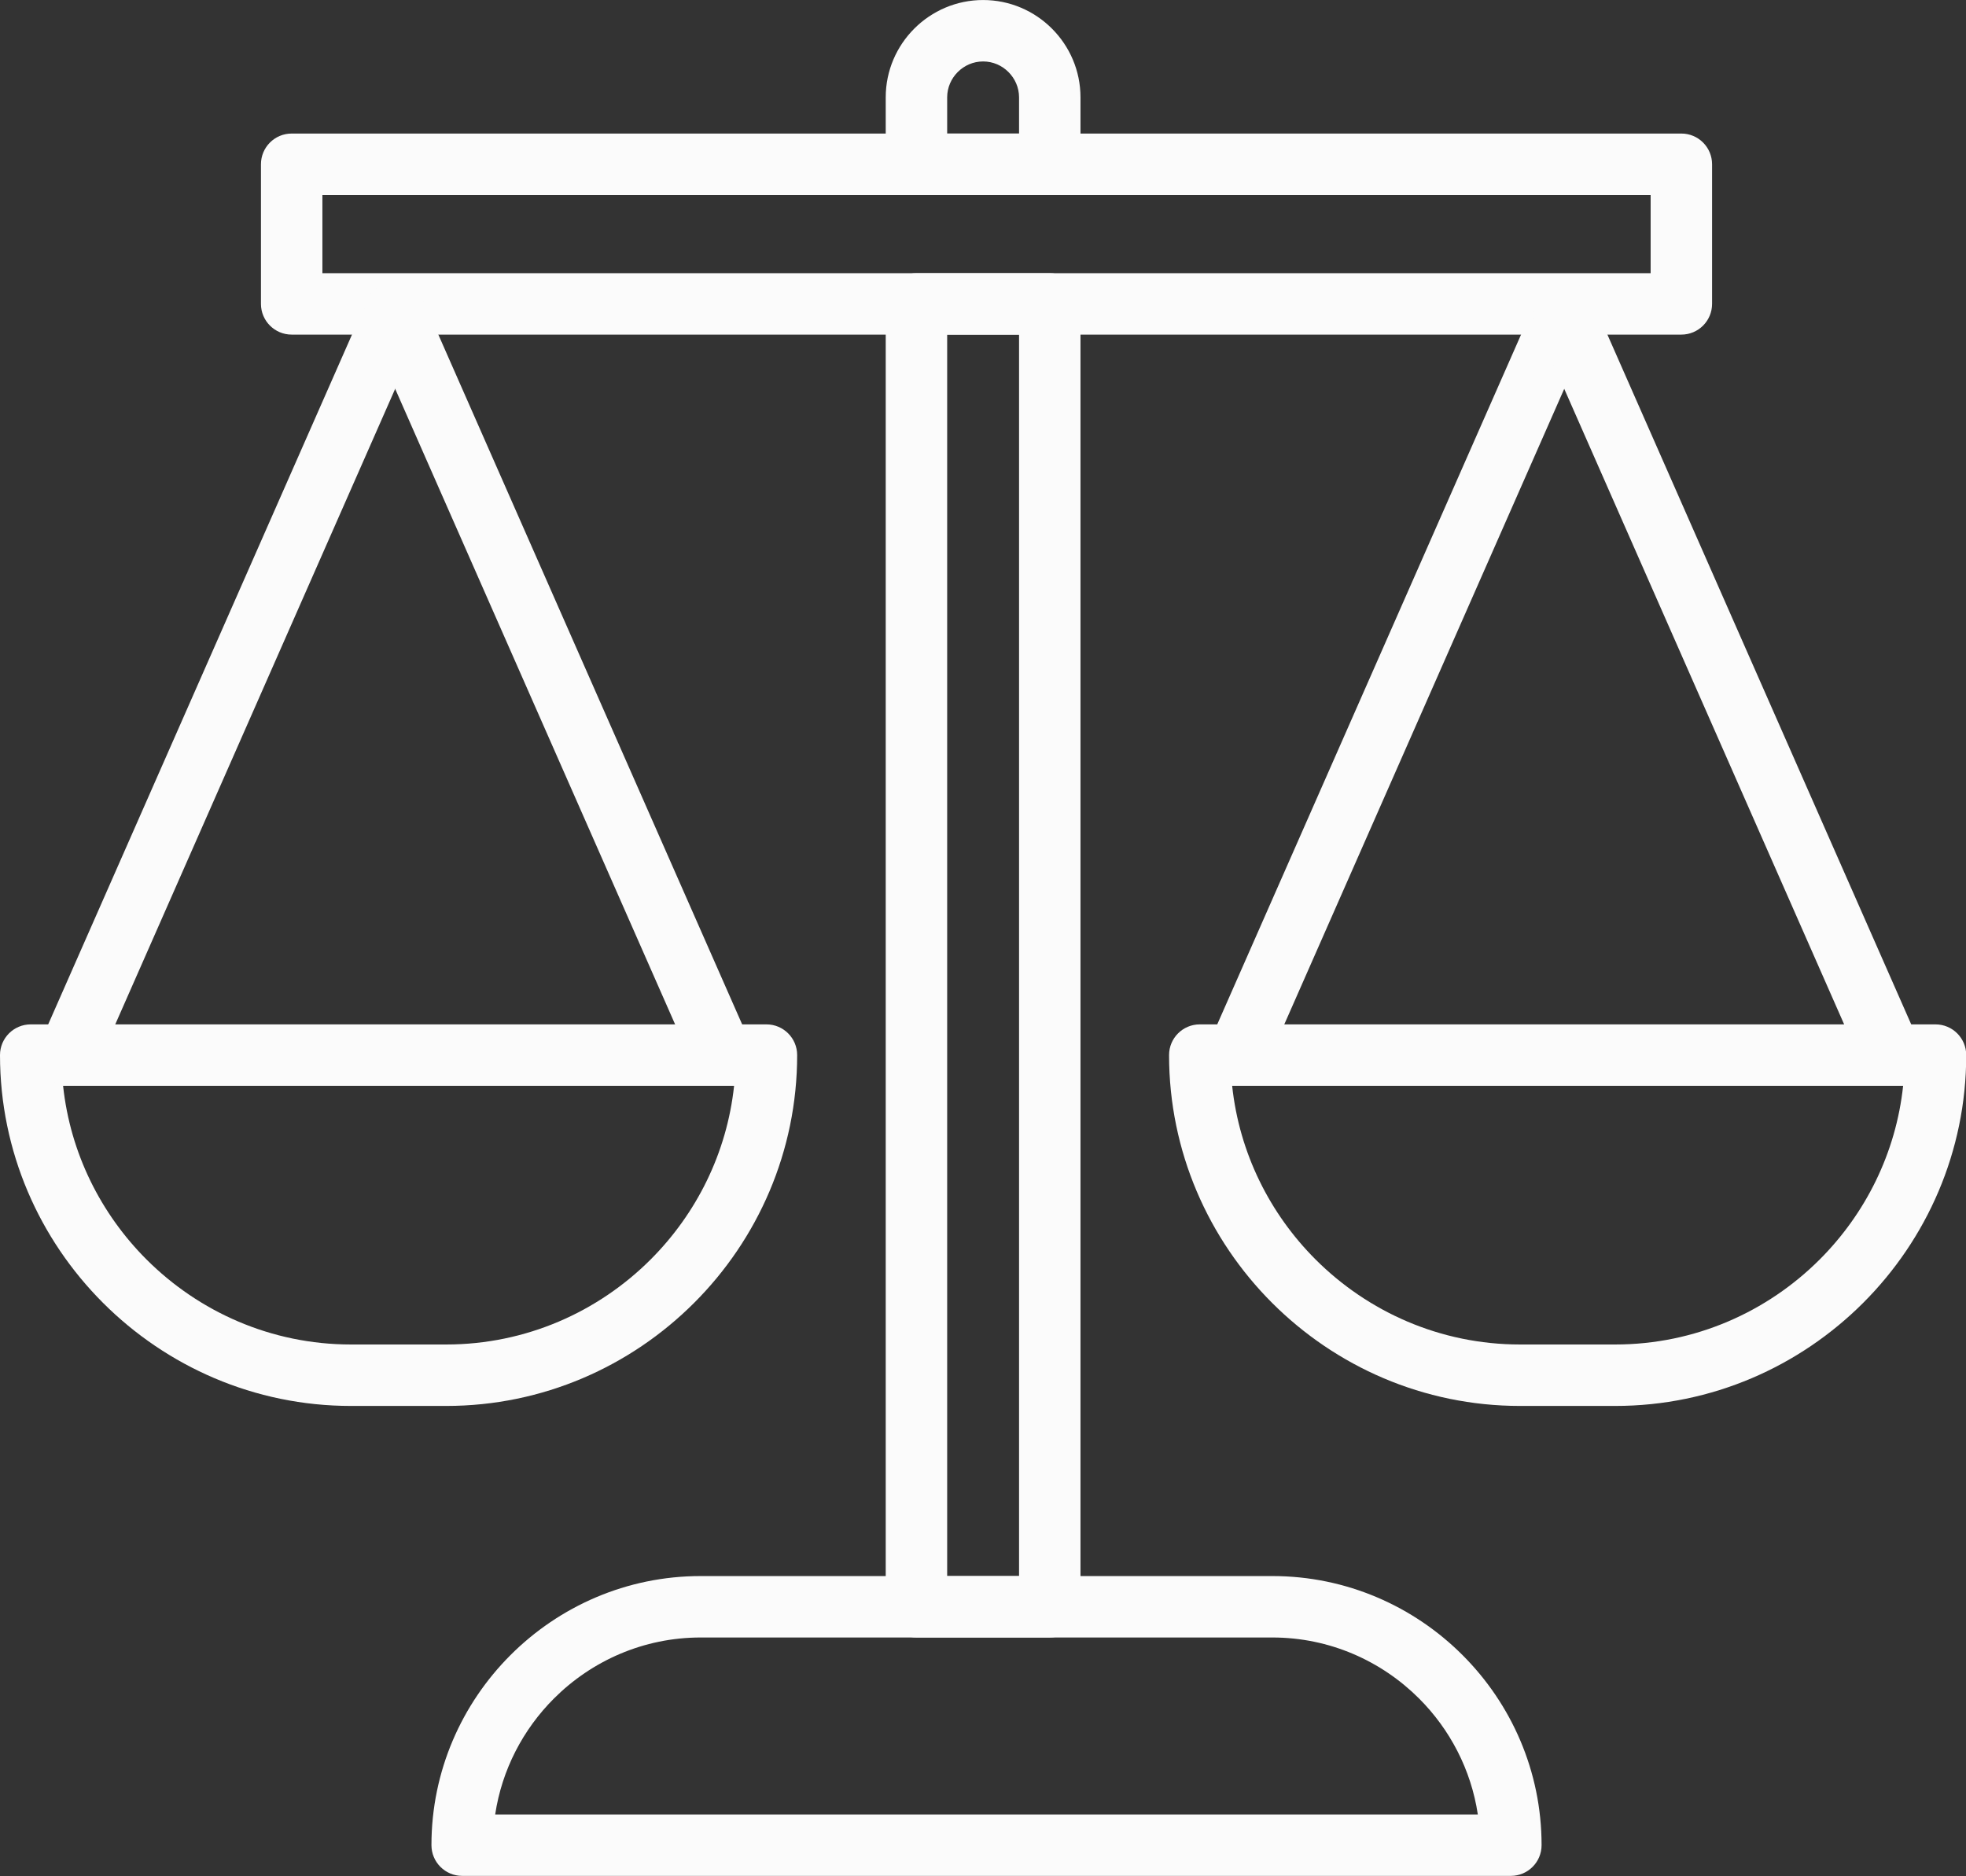
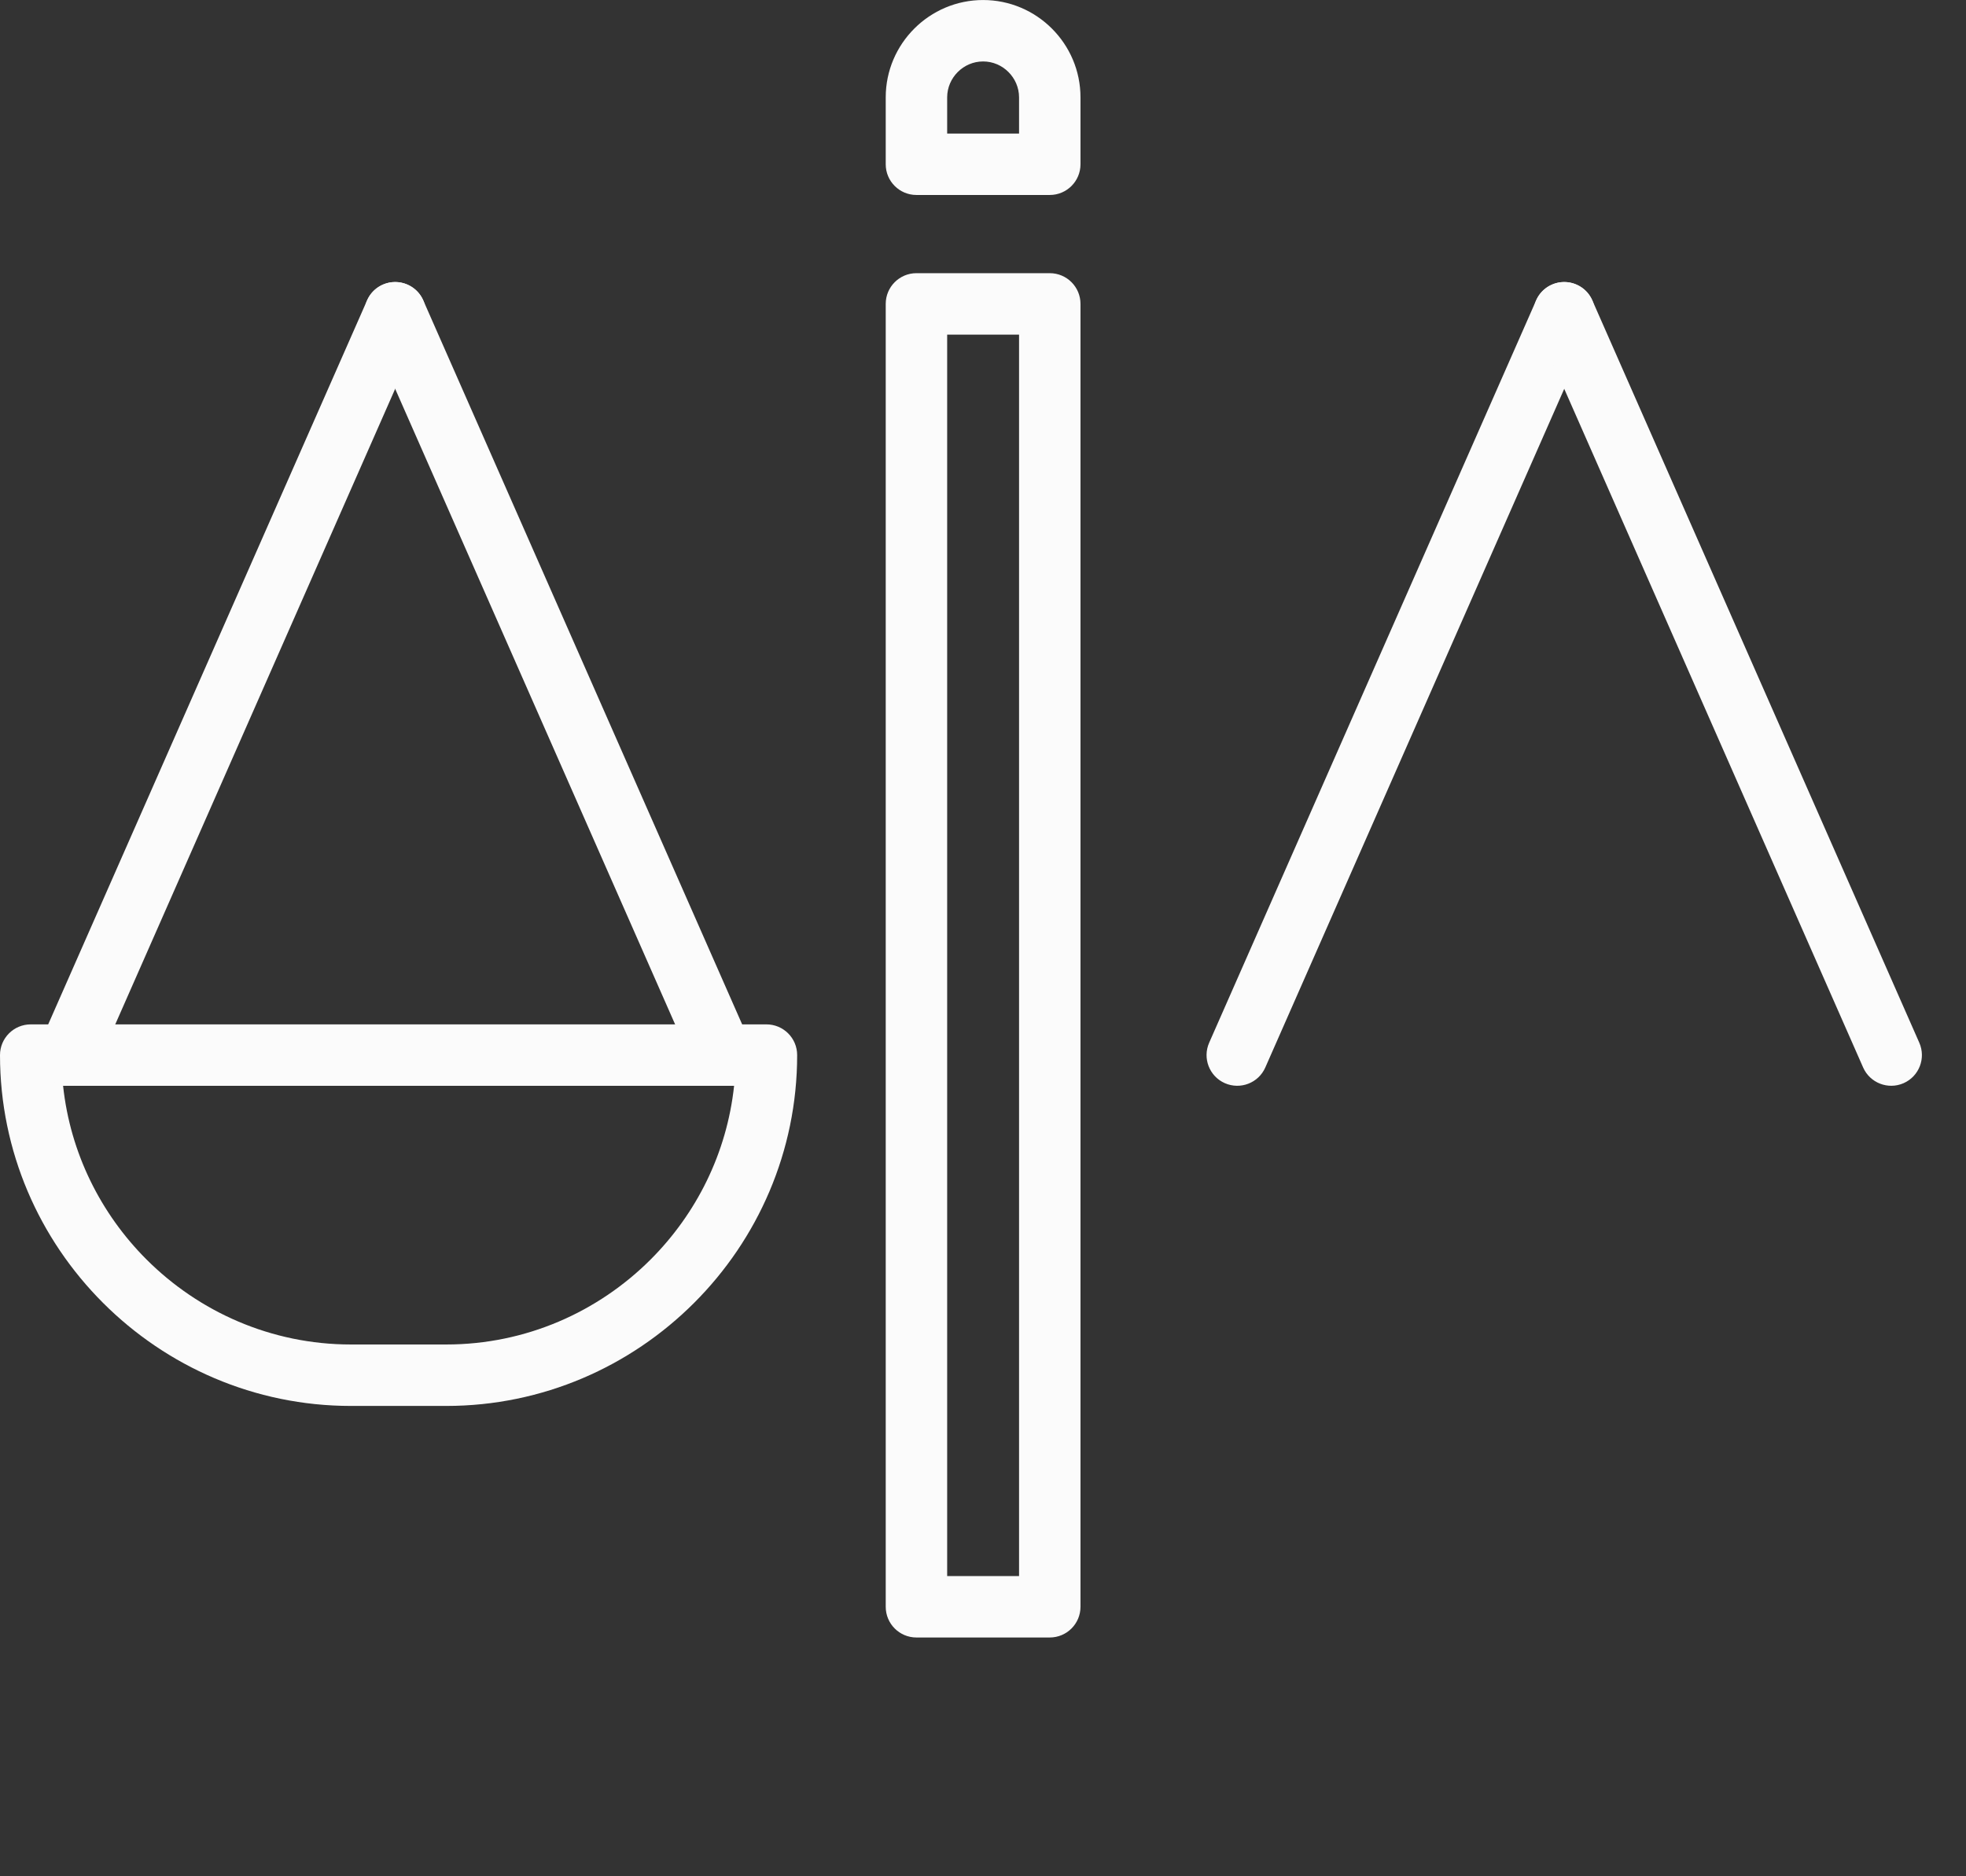
<svg xmlns="http://www.w3.org/2000/svg" fill="#fbfbfb" height="351.8" preserveAspectRatio="xMidYMid meet" version="1" viewBox="0.0 0.0 368.6 351.8" width="368.6" zoomAndPan="magnify">
  <rect x="0.0" y="0.0" width="368.6" height="351.8" fill="#333333" stroke="none" />
  <defs>
    <clipPath id="a">
-       <path d="M 80 295 L 290 295 L 290 351.77 L 80 351.77 Z M 80 295" />
-     </clipPath>
+       </clipPath>
    <clipPath id="b">
      <path d="M 219 192 L 368.641 192 L 368.641 264 L 219 264 Z M 219 192" />
    </clipPath>
  </defs>
  <g>
    <g id="change1_3">
      <path d="M 184.32 0.004 C 189.348 0.004 193.914 2.055 197.219 5.359 C 200.527 8.664 202.578 13.23 202.578 18.258 L 202.578 30.805 C 202.578 33.984 200 36.562 196.816 36.562 L 171.82 36.562 C 168.641 36.562 166.062 33.984 166.062 30.805 L 166.062 18.258 C 166.062 13.23 168.113 8.664 171.422 5.359 C 174.727 2.055 179.293 0.004 184.32 0.004 Z M 184.32 11.523 C 182.473 11.523 180.789 12.281 179.566 13.508 C 178.344 14.73 177.582 16.414 177.582 18.258 L 177.582 25.043 L 191.059 25.043 L 191.059 18.258 C 191.059 16.414 190.297 14.73 189.074 13.508 C 187.852 12.281 186.168 11.523 184.32 11.523 Z M 202.578 56.984 L 202.578 301.309 C 202.578 304.488 200 307.066 196.816 307.066 L 171.82 307.066 C 168.641 307.066 166.062 304.488 166.062 301.309 L 166.062 56.984 C 166.062 53.805 168.641 51.227 171.82 51.227 L 196.816 51.227 C 200 51.227 202.578 53.805 202.578 56.984 Z M 191.059 295.547 L 191.059 62.746 L 177.582 62.746 L 177.582 295.547 L 191.059 295.547" fill="inherit" />
    </g>
    <g clip-path="url(#a)" id="change1_2">
-       <path d="M 283.266 351.77 L 86.652 351.77 C 83.473 351.77 80.891 349.191 80.891 346.008 C 80.891 332.125 86.566 319.508 95.711 310.367 C 104.855 301.223 117.473 295.547 131.355 295.547 L 238.562 295.547 C 252.445 295.547 265.062 301.223 274.207 310.367 C 283.352 319.508 289.027 332.125 289.027 346.008 C 289.027 349.191 286.445 351.77 283.266 351.77 Z M 92.84 340.25 L 277.074 340.25 C 275.812 331.84 271.832 324.281 266.062 318.512 C 259 311.449 249.266 307.066 238.562 307.066 L 131.355 307.066 C 120.652 307.066 110.914 311.449 103.855 318.512 C 98.086 324.281 94.105 331.84 92.84 340.25" fill="inherit" />
+       <path d="M 283.266 351.77 L 86.652 351.77 C 83.473 351.77 80.891 349.191 80.891 346.008 C 80.891 332.125 86.566 319.508 95.711 310.367 C 104.855 301.223 117.473 295.547 131.355 295.547 L 238.562 295.547 C 252.445 295.547 265.062 301.223 274.207 310.367 C 283.352 319.508 289.027 332.125 289.027 346.008 Z M 92.84 340.25 L 277.074 340.25 C 275.812 331.84 271.832 324.281 266.062 318.512 C 259 311.449 249.266 307.066 238.562 307.066 L 131.355 307.066 C 120.652 307.066 110.914 311.449 103.855 318.512 C 98.086 324.281 94.105 331.84 92.84 340.25" fill="inherit" />
    </g>
    <g id="change1_4">
-       <path d="M 54.684 25.043 L 315.234 25.043 C 318.414 25.043 320.992 27.621 320.992 30.805 L 320.992 56.984 C 320.992 60.164 318.414 62.746 315.234 62.746 L 54.684 62.746 C 51.504 62.746 48.926 60.164 48.926 56.984 L 48.926 30.805 C 48.926 27.621 51.504 25.043 54.684 25.043 Z M 309.473 36.562 L 60.445 36.562 L 60.445 51.227 L 309.473 51.227 L 309.473 36.562" fill="inherit" />
-     </g>
+       </g>
    <g id="change1_5">
      <path d="M 5.762 192.094 L 143.699 192.094 C 146.879 192.094 149.457 194.672 149.457 197.855 C 149.457 215.953 142.059 232.402 130.137 244.32 C 118.215 256.242 101.766 263.645 83.668 263.645 L 65.789 263.645 C 47.691 263.645 31.242 256.242 19.32 244.32 C 7.398 232.402 0 215.953 0 197.855 C 0 194.672 2.578 192.094 5.762 192.094 Z M 137.629 203.613 L 11.828 203.613 C 13.176 216.246 18.91 227.621 27.465 236.176 C 37.305 246.016 50.871 252.121 65.789 252.121 L 83.668 252.121 C 98.586 252.121 112.152 246.016 121.992 236.176 C 130.547 227.621 136.281 216.246 137.633 203.613 L 137.629 203.613" fill="inherit" />
    </g>
    <g id="change1_6">
      <path d="M 79.355 60.957 C 80.637 58.051 79.316 54.656 76.406 53.375 C 73.5 52.094 70.105 53.414 68.824 56.32 L 7.52 195.535 C 6.238 198.445 7.559 201.84 10.469 203.121 C 13.375 204.398 16.77 203.082 18.051 200.172 L 79.355 60.957" fill="inherit" />
    </g>
    <g id="change1_7">
      <path d="M 79.355 56.32 C 78.078 53.414 74.68 52.094 71.773 53.375 C 68.863 54.652 67.547 58.051 68.824 60.957 L 130.133 200.172 C 131.41 203.078 134.809 204.398 137.715 203.121 C 140.621 201.84 141.941 198.445 140.66 195.535 L 79.355 56.32" fill="inherit" />
    </g>
    <g clip-path="url(#b)" id="change1_1">
-       <path d="M 224.941 192.094 L 362.879 192.094 C 366.062 192.094 368.641 194.672 368.641 197.855 C 368.641 215.953 361.242 232.402 349.32 244.32 C 337.398 256.242 320.949 263.645 302.852 263.645 L 284.973 263.645 C 266.875 263.645 250.426 256.242 238.504 244.32 C 226.586 232.402 219.184 215.953 219.184 197.855 C 219.184 194.672 221.762 192.094 224.941 192.094 Z M 356.812 203.613 L 231.012 203.613 C 232.359 216.246 238.094 227.621 246.648 236.176 C 256.488 246.016 270.055 252.121 284.973 252.121 L 302.852 252.121 C 317.77 252.121 331.336 246.016 341.176 236.176 C 349.73 227.621 355.465 216.246 356.812 203.613" fill="inherit" />
-     </g>
+       </g>
    <g id="change1_8">
      <path d="M 298.539 60.957 C 299.816 58.051 298.496 54.656 295.59 53.375 C 292.684 52.094 289.289 53.414 288.008 56.32 L 226.703 195.535 C 225.422 198.445 226.742 201.84 229.648 203.121 C 232.559 204.398 235.953 203.082 237.23 200.172 L 298.539 60.957" fill="inherit" />
    </g>
    <g id="change1_9">
      <path d="M 298.539 56.32 C 297.258 53.414 293.863 52.094 290.953 53.375 C 288.047 54.652 286.727 58.051 288.008 60.957 L 349.312 200.172 C 350.594 203.078 353.988 204.398 356.898 203.121 C 359.805 201.84 361.125 198.445 359.844 195.535 L 298.539 56.32" fill="inherit" />
    </g>
  </g>
</svg>